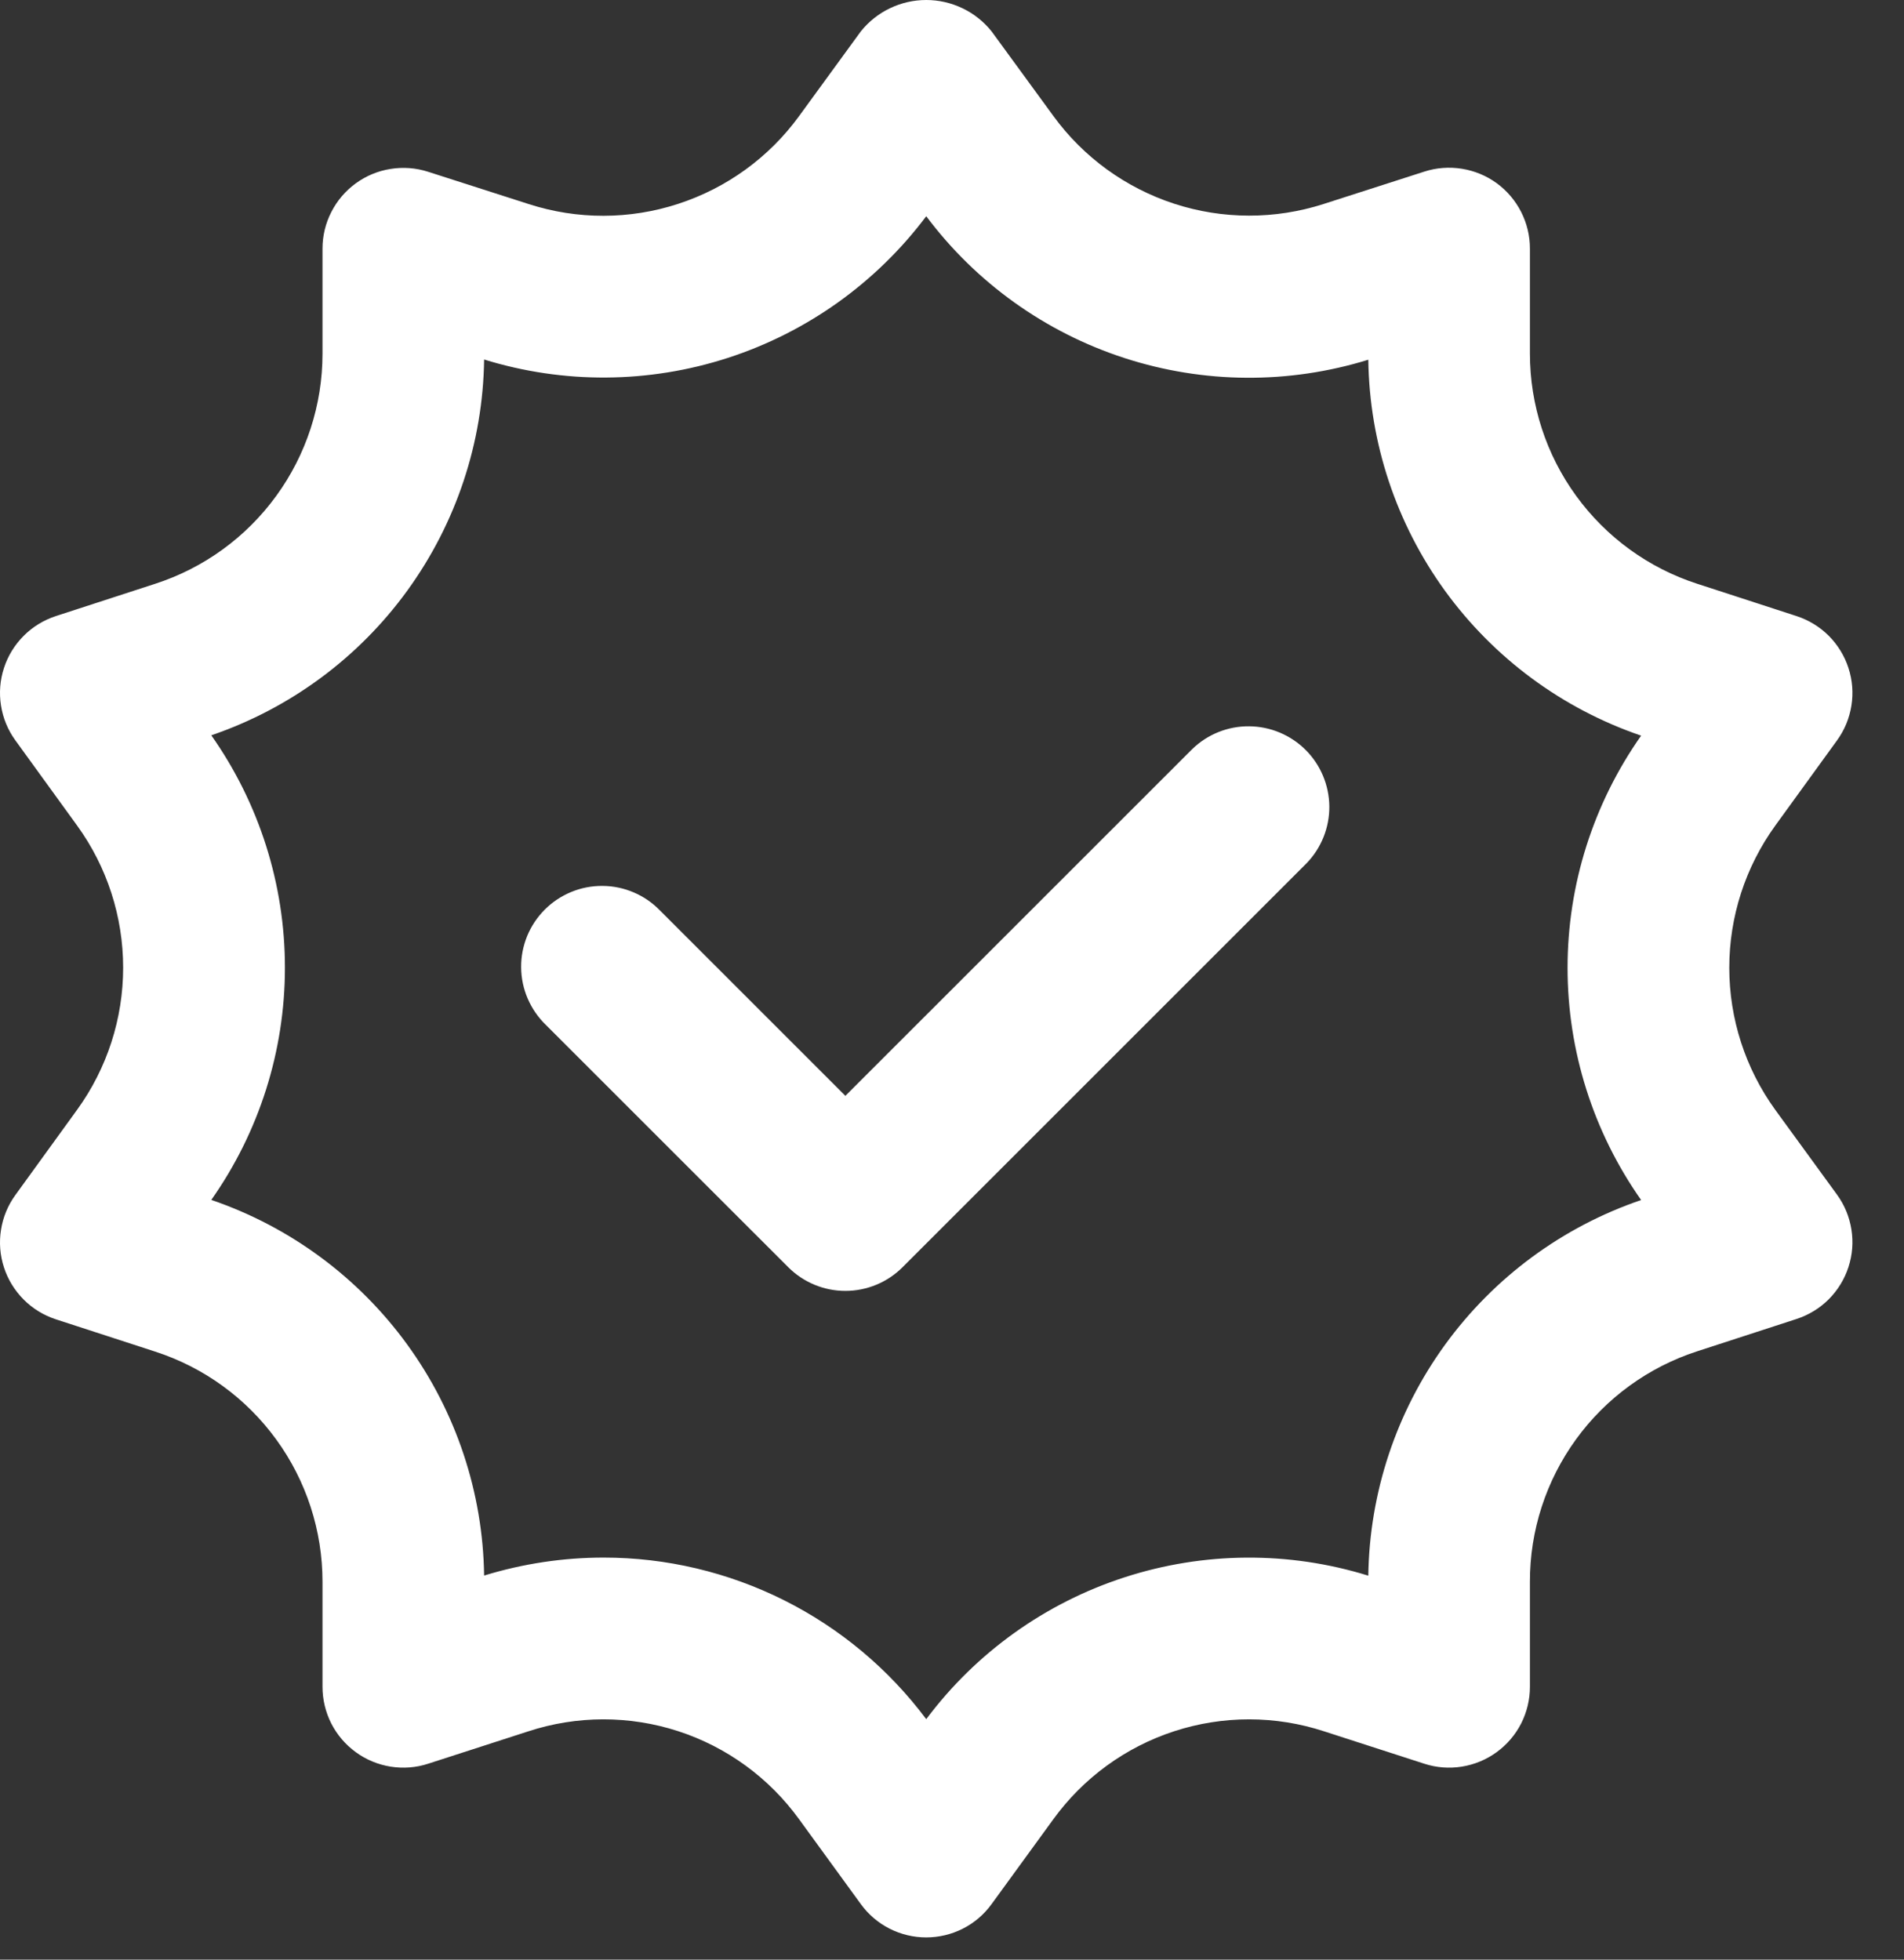
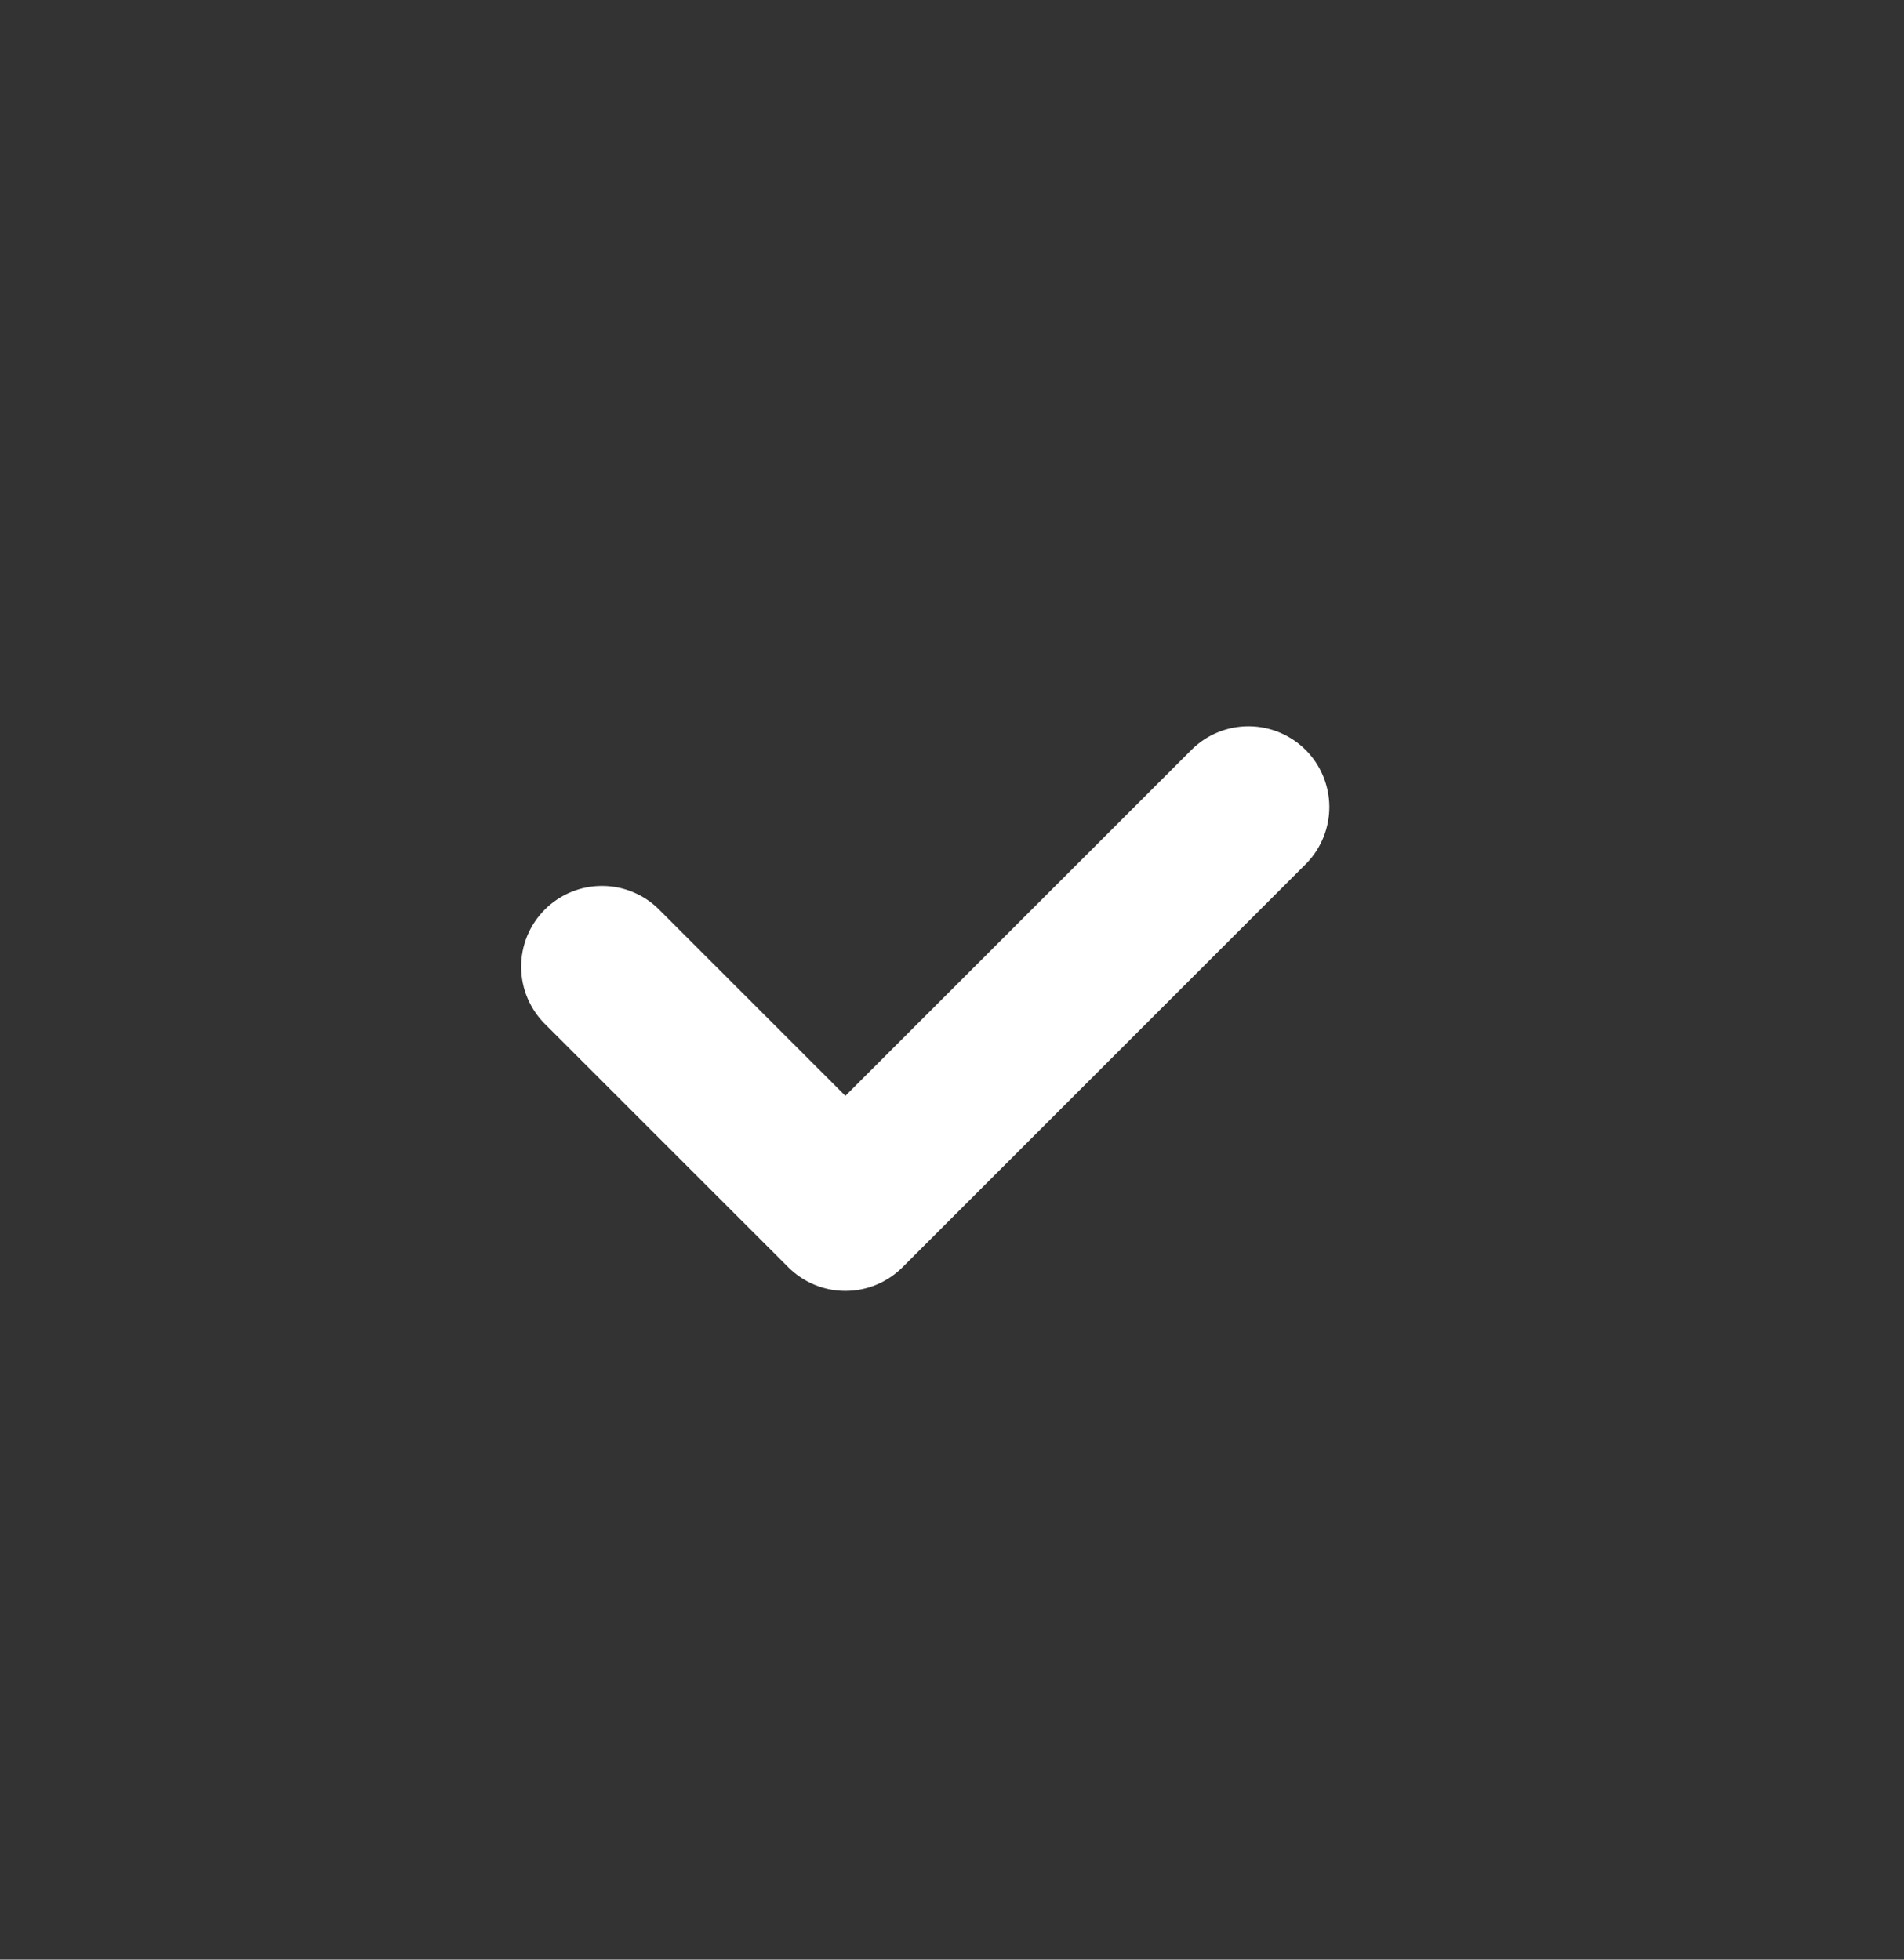
<svg xmlns="http://www.w3.org/2000/svg" width="34" height="35" viewBox="0 0 34 35" fill="none">
  <rect x="0" y="0" width="34" height="35" fill="#333333" stroke="none" />
-   <path d="M31.701 19.822C31.167 19.084 30.88 18.195 30.88 17.284C30.88 16.373 31.167 15.485 31.701 14.746L32.804 13.224C32.938 13.04 33.026 12.826 33.061 12.602C33.097 12.377 33.079 12.147 33.008 11.93C32.938 11.714 32.817 11.517 32.657 11.356C32.496 11.195 32.299 11.075 32.083 11.004L30.309 10.427C29.44 10.146 28.683 9.596 28.146 8.857C27.609 8.119 27.32 7.229 27.32 6.315V4.439C27.32 4.212 27.266 3.987 27.163 3.785C27.06 3.582 26.91 3.406 26.727 3.272C26.543 3.138 26.33 3.05 26.105 3.014C25.88 2.978 25.65 2.995 25.434 3.065L23.637 3.643C22.769 3.922 21.836 3.921 20.969 3.639C20.102 3.356 19.346 2.808 18.81 2.071L17.706 0.559C17.565 0.384 17.388 0.243 17.186 0.147C16.984 0.05 16.763 0 16.54 0C16.316 0 16.095 0.05 15.893 0.147C15.691 0.243 15.514 0.384 15.373 0.559L14.269 2.074C13.733 2.811 12.977 3.359 12.11 3.641C11.243 3.924 10.31 3.925 9.442 3.645L7.645 3.068C7.429 2.998 7.199 2.981 6.975 3.017C6.75 3.052 6.537 3.141 6.354 3.274C6.17 3.408 6.02 3.583 5.917 3.786C5.813 3.988 5.759 4.212 5.759 4.439V6.315C5.759 7.229 5.47 8.119 4.933 8.857C4.396 9.596 3.639 10.146 2.77 10.427L0.996 11.004C0.78 11.075 0.583 11.195 0.423 11.356C0.262 11.517 0.141 11.714 0.071 11.93C0 12.147 -0.018 12.377 0.018 12.602C0.053 12.826 0.141 13.04 0.275 13.224L1.377 14.745C1.912 15.483 2.199 16.371 2.199 17.283C2.199 18.194 1.912 19.082 1.377 19.821L0.275 21.343C0.141 21.527 0.053 21.741 0.018 21.965C-0.018 22.19 0 22.42 0.071 22.637C0.141 22.853 0.262 23.05 0.423 23.211C0.583 23.372 0.78 23.492 0.996 23.563L2.77 24.14C3.639 24.421 4.396 24.971 4.933 25.71C5.47 26.448 5.759 27.338 5.759 28.252V30.128C5.759 30.355 5.813 30.58 5.916 30.783C6.02 30.986 6.17 31.161 6.354 31.295C6.538 31.429 6.751 31.517 6.976 31.553C7.201 31.589 7.432 31.571 7.648 31.5L9.432 30.923C10.301 30.638 11.239 30.637 12.109 30.919C12.979 31.202 13.736 31.754 14.272 32.496L15.372 34.008C15.506 34.193 15.681 34.343 15.884 34.446C16.087 34.549 16.312 34.603 16.54 34.603C16.767 34.603 16.992 34.549 17.195 34.446C17.398 34.343 17.573 34.193 17.707 34.008L18.807 32.496C19.343 31.755 20.1 31.203 20.97 30.92C21.84 30.637 22.778 30.638 23.647 30.923L25.431 31.5C25.648 31.571 25.878 31.589 26.103 31.553C26.328 31.517 26.541 31.429 26.725 31.295C26.909 31.161 27.059 30.986 27.163 30.783C27.266 30.58 27.32 30.355 27.32 30.128V28.252C27.318 27.337 27.607 26.446 28.144 25.706C28.681 24.966 29.439 24.416 30.309 24.134L32.083 23.557C32.299 23.486 32.496 23.366 32.657 23.205C32.817 23.044 32.938 22.847 33.008 22.631C33.079 22.414 33.097 22.184 33.061 21.96C33.026 21.735 32.938 21.522 32.804 21.337L31.701 19.822ZM29.306 21.433C27.901 21.912 26.679 22.814 25.806 24.015C24.934 25.216 24.455 26.658 24.434 28.142C23.014 27.702 21.494 27.713 20.08 28.172C18.667 28.63 17.43 29.515 16.54 30.705C15.87 29.809 15.001 29.082 14.001 28.581C13.001 28.08 11.898 27.819 10.78 27.819C10.056 27.819 9.337 27.928 8.645 28.14C8.624 26.656 8.144 25.215 7.272 24.014C6.4 22.813 5.178 21.911 3.773 21.431C4.629 20.217 5.088 18.768 5.088 17.282C5.088 15.796 4.629 14.347 3.773 13.133C5.178 12.653 6.401 11.751 7.273 10.549C8.145 9.347 8.625 7.905 8.645 6.421C10.064 6.86 11.585 6.85 12.998 6.392C14.411 5.934 15.648 5.05 16.54 3.862C17.43 5.051 18.667 5.936 20.08 6.395C21.494 6.854 23.014 6.864 24.434 6.425C24.454 7.91 24.933 9.352 25.805 10.554C26.678 11.756 27.9 12.659 29.306 13.139C28.451 14.353 27.992 15.801 27.992 17.286C27.992 18.77 28.451 20.219 29.306 21.433Z" fill="white" />
  <path d="M21.292 13.377L15.096 19.572L11.787 16.263C11.654 16.125 11.495 16.015 11.319 15.94C11.143 15.864 10.953 15.824 10.762 15.823C10.57 15.821 10.38 15.857 10.203 15.93C10.025 16.003 9.864 16.11 9.729 16.245C9.593 16.381 9.486 16.542 9.413 16.719C9.341 16.897 9.304 17.087 9.306 17.278C9.308 17.47 9.347 17.659 9.423 17.835C9.499 18.011 9.609 18.171 9.746 18.304L14.076 22.633C14.347 22.904 14.714 23.056 15.096 23.056C15.479 23.056 15.846 22.904 16.117 22.633L23.333 15.417C23.595 15.145 23.741 14.781 23.738 14.402C23.734 14.024 23.583 13.662 23.315 13.394C23.047 13.127 22.685 12.975 22.307 12.972C21.929 12.968 21.564 13.114 21.292 13.377Z" fill="white" />
</svg>